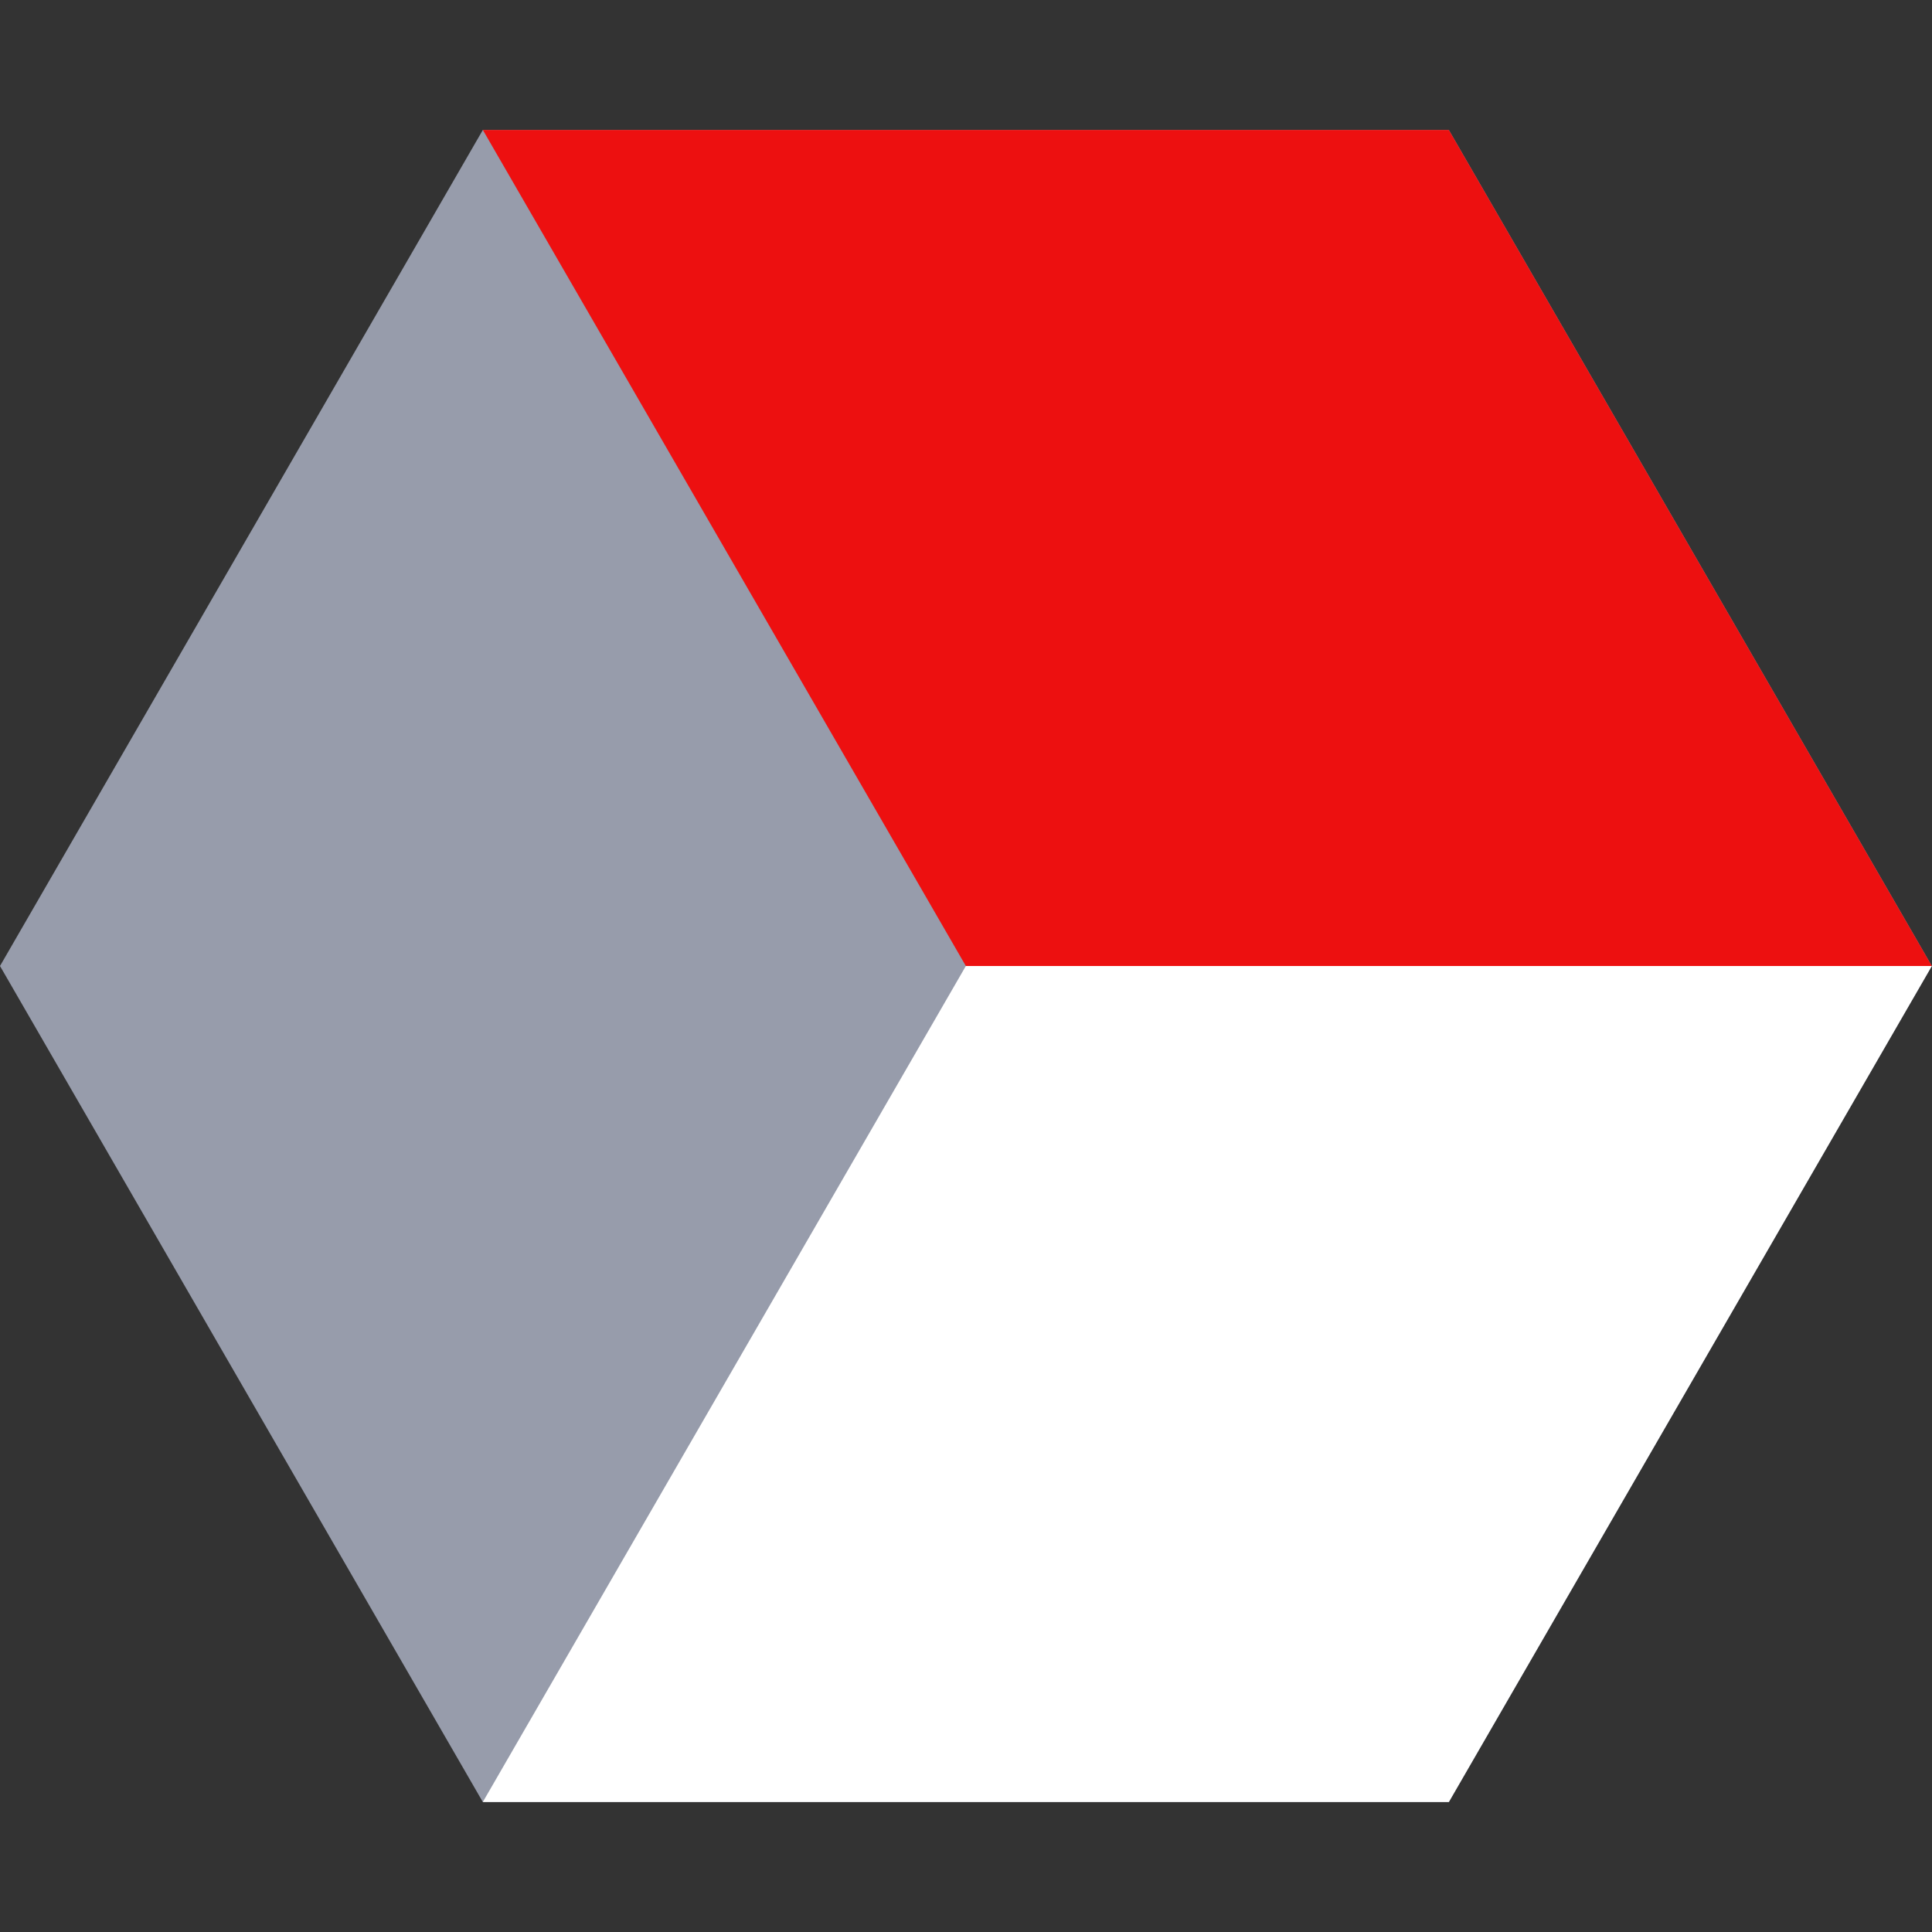
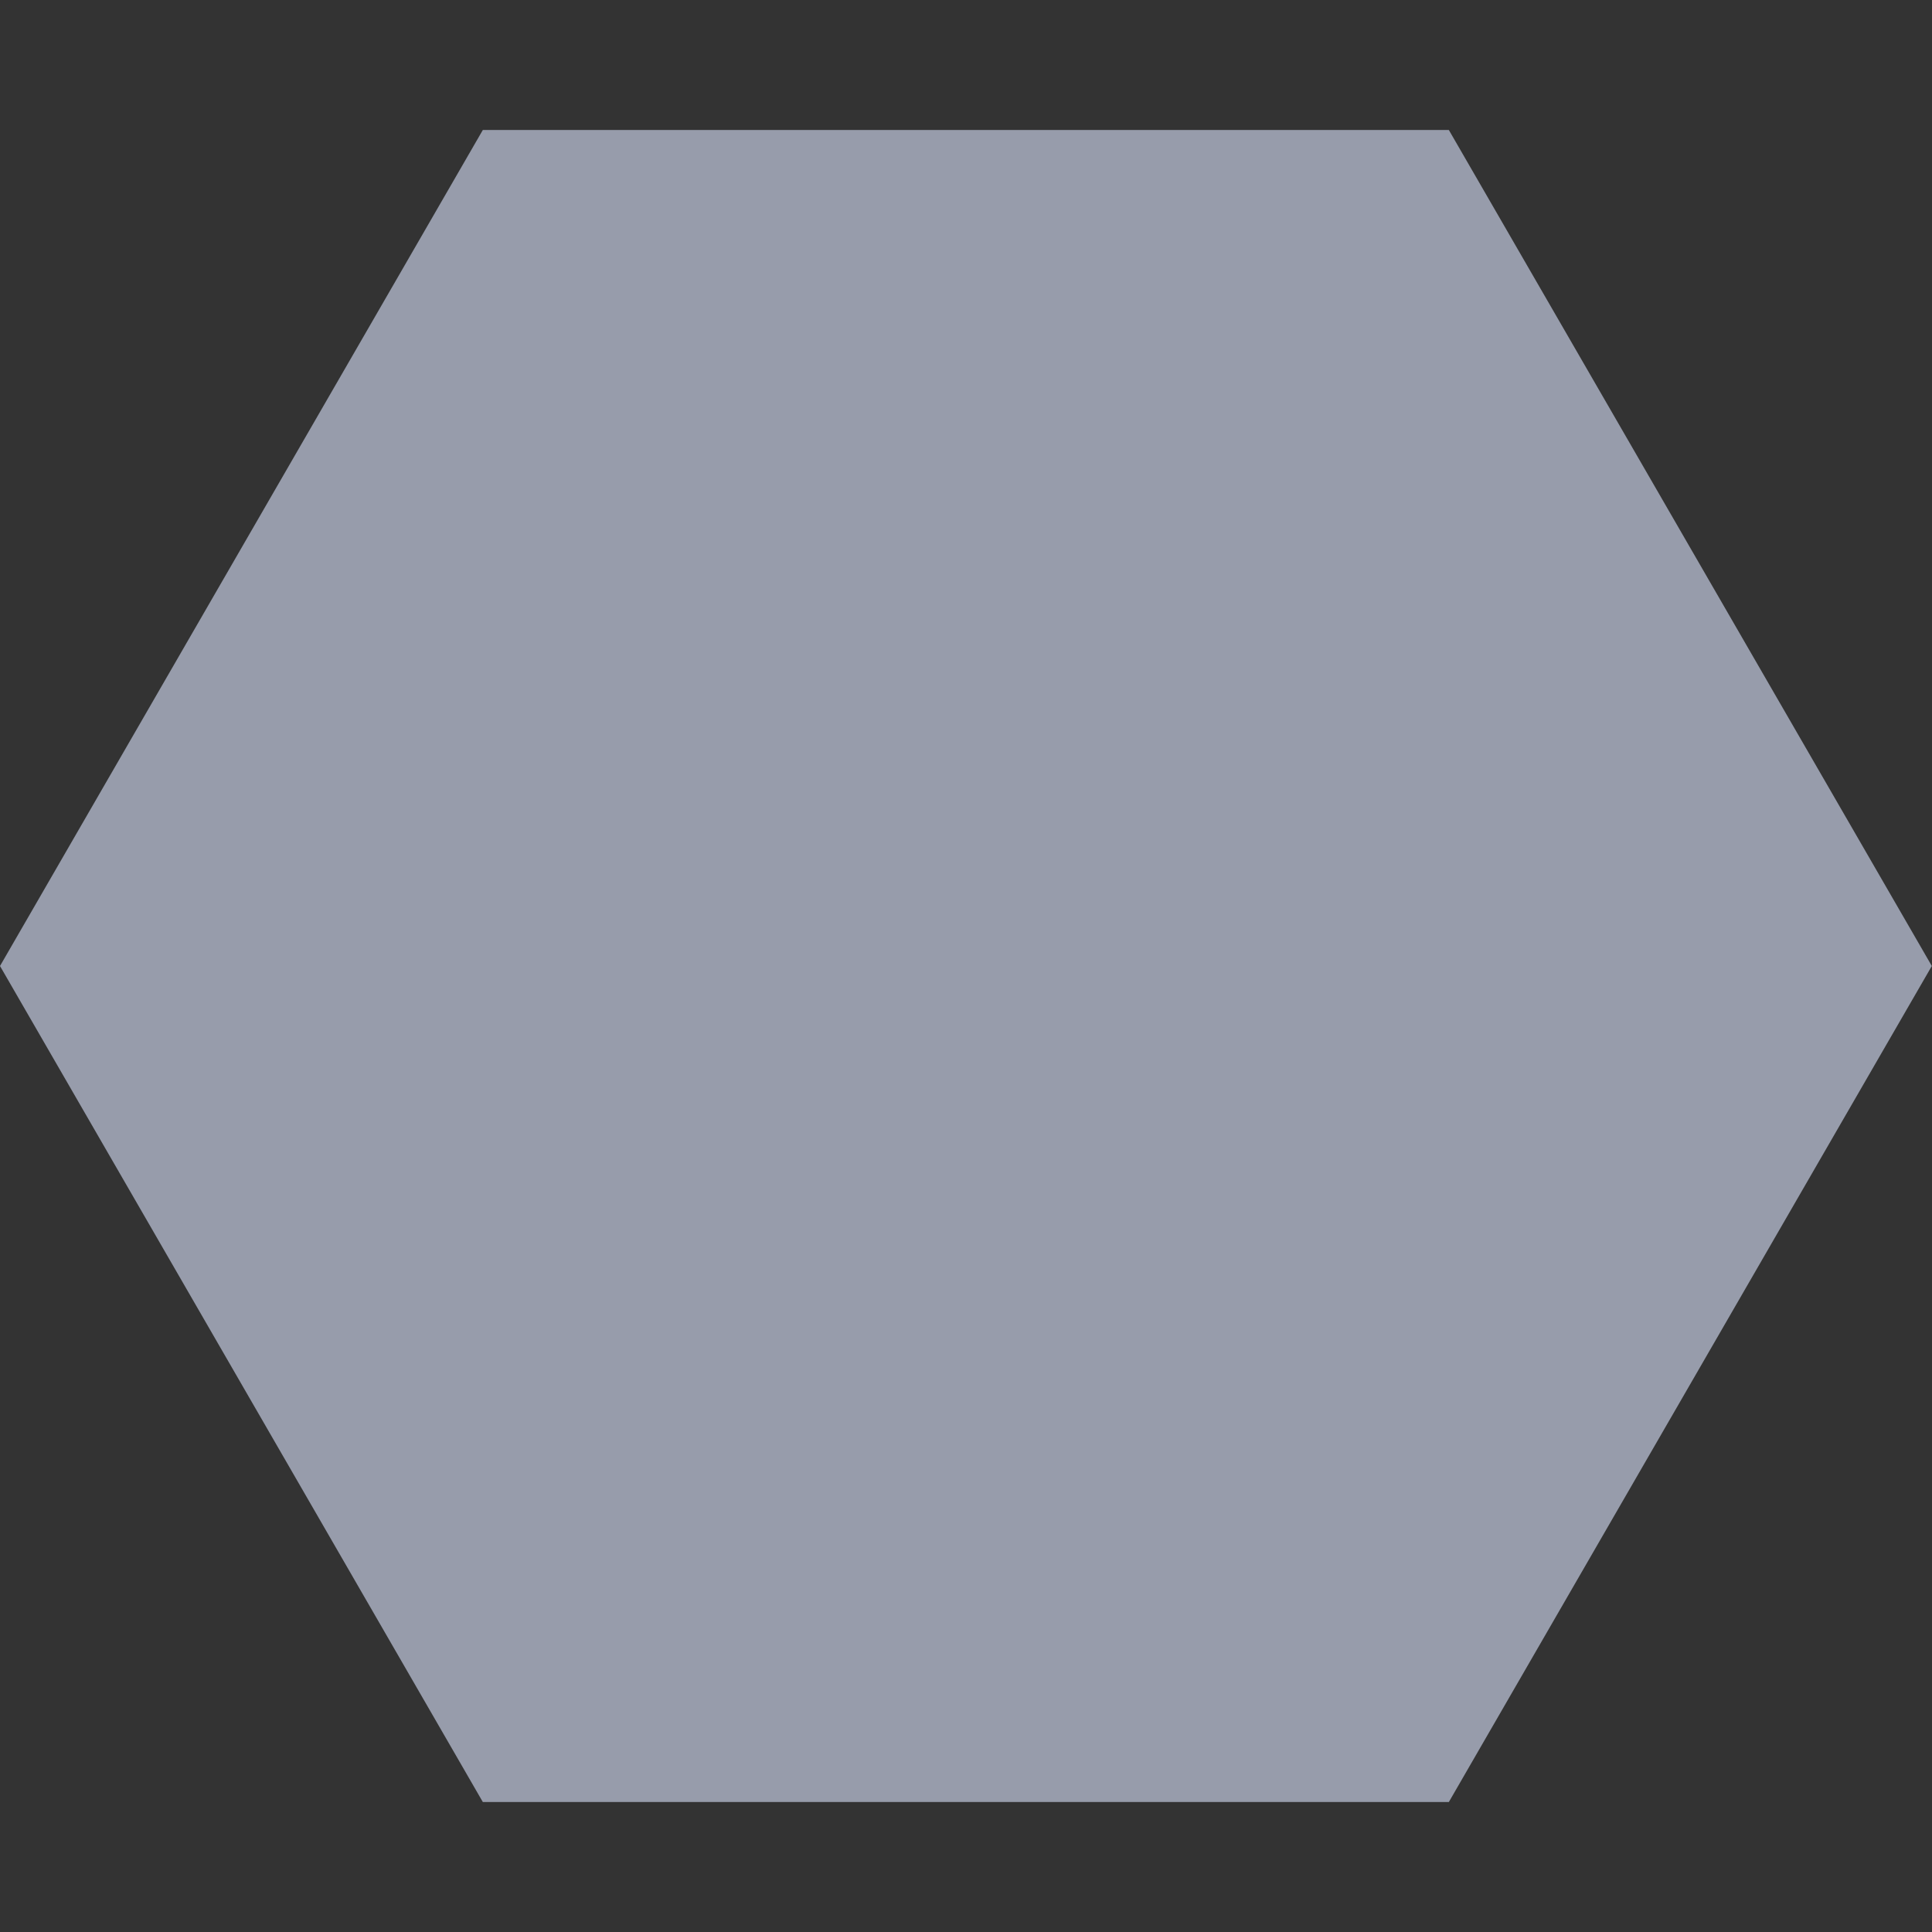
<svg xmlns="http://www.w3.org/2000/svg" width="256" height="256">
  <rect width="100%" height="100%" fill="#333333" stroke="none" />
  <path d="M0 128.001L63.977 17.225H191.98L255.976 128 191.98 238.777H63.977L0 128.001z" fill="#979CAB" />
-   <path d="M63.981 17.225h128L255.978 128H127.981l-64-110.776z" fill="#ED1010" />
-   <path d="M255.976 128H127.98L63.976 238.775v.001h128.003L255.976 128z" fill="#fff" />
</svg>